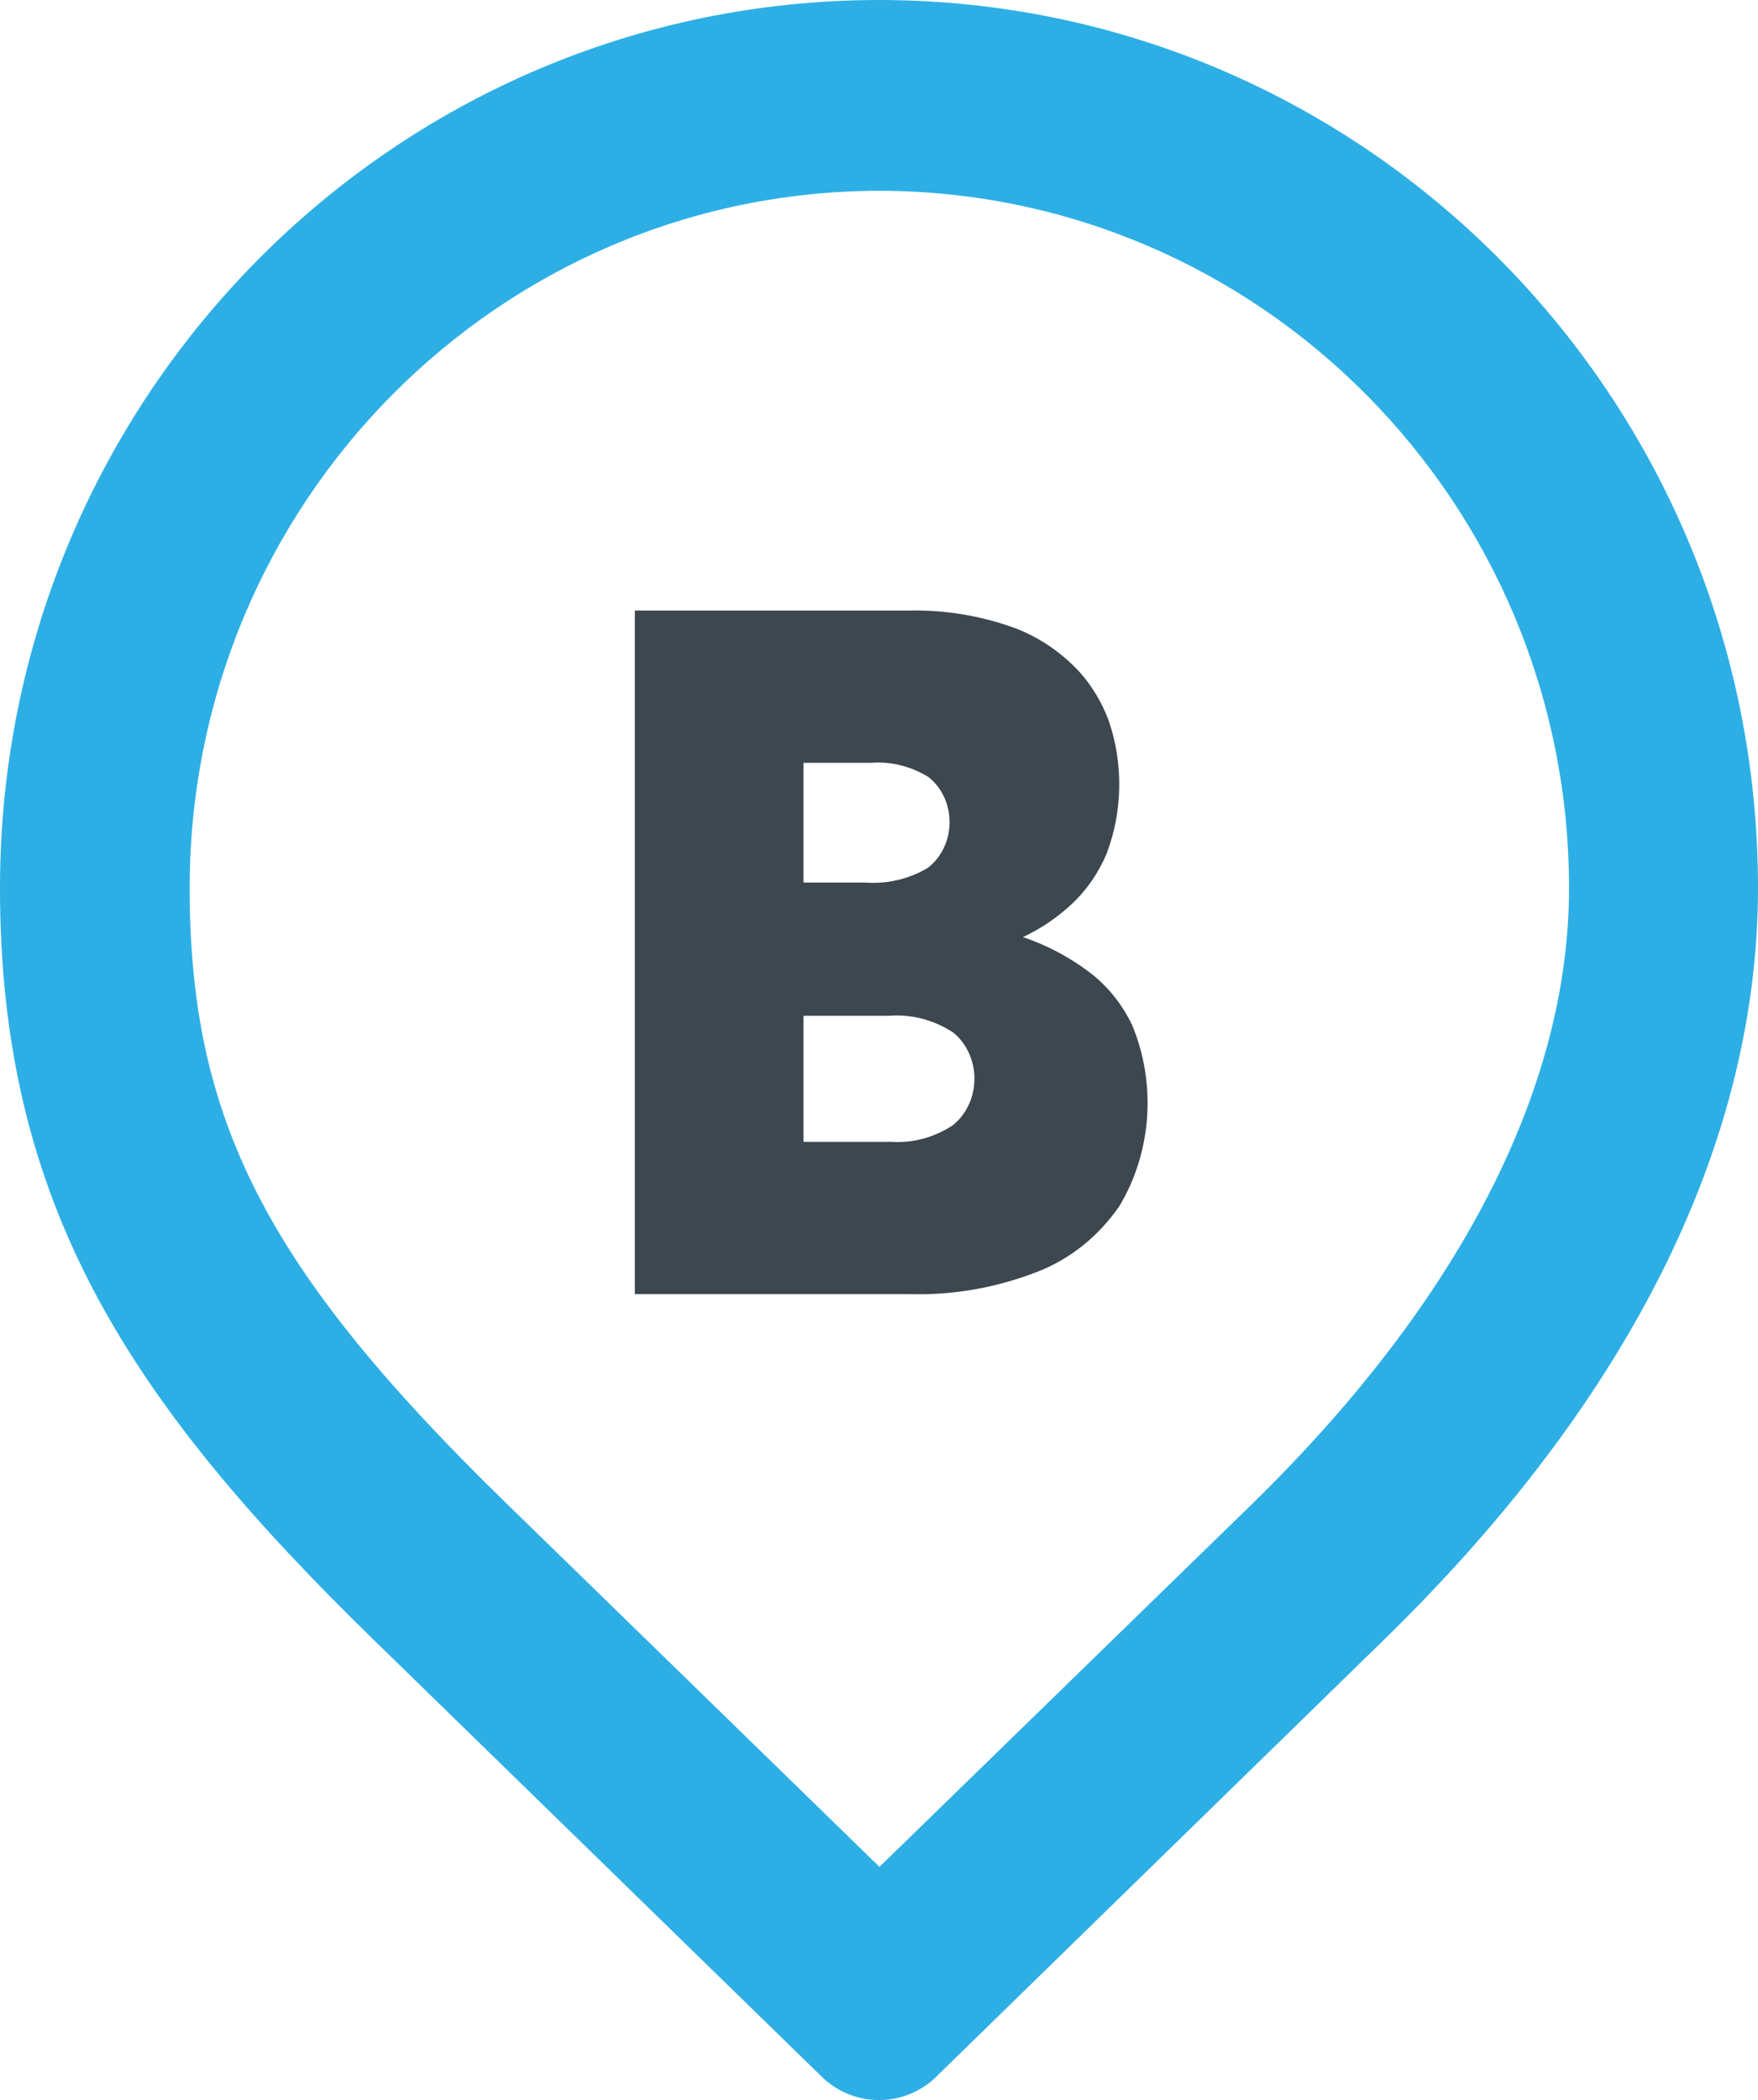
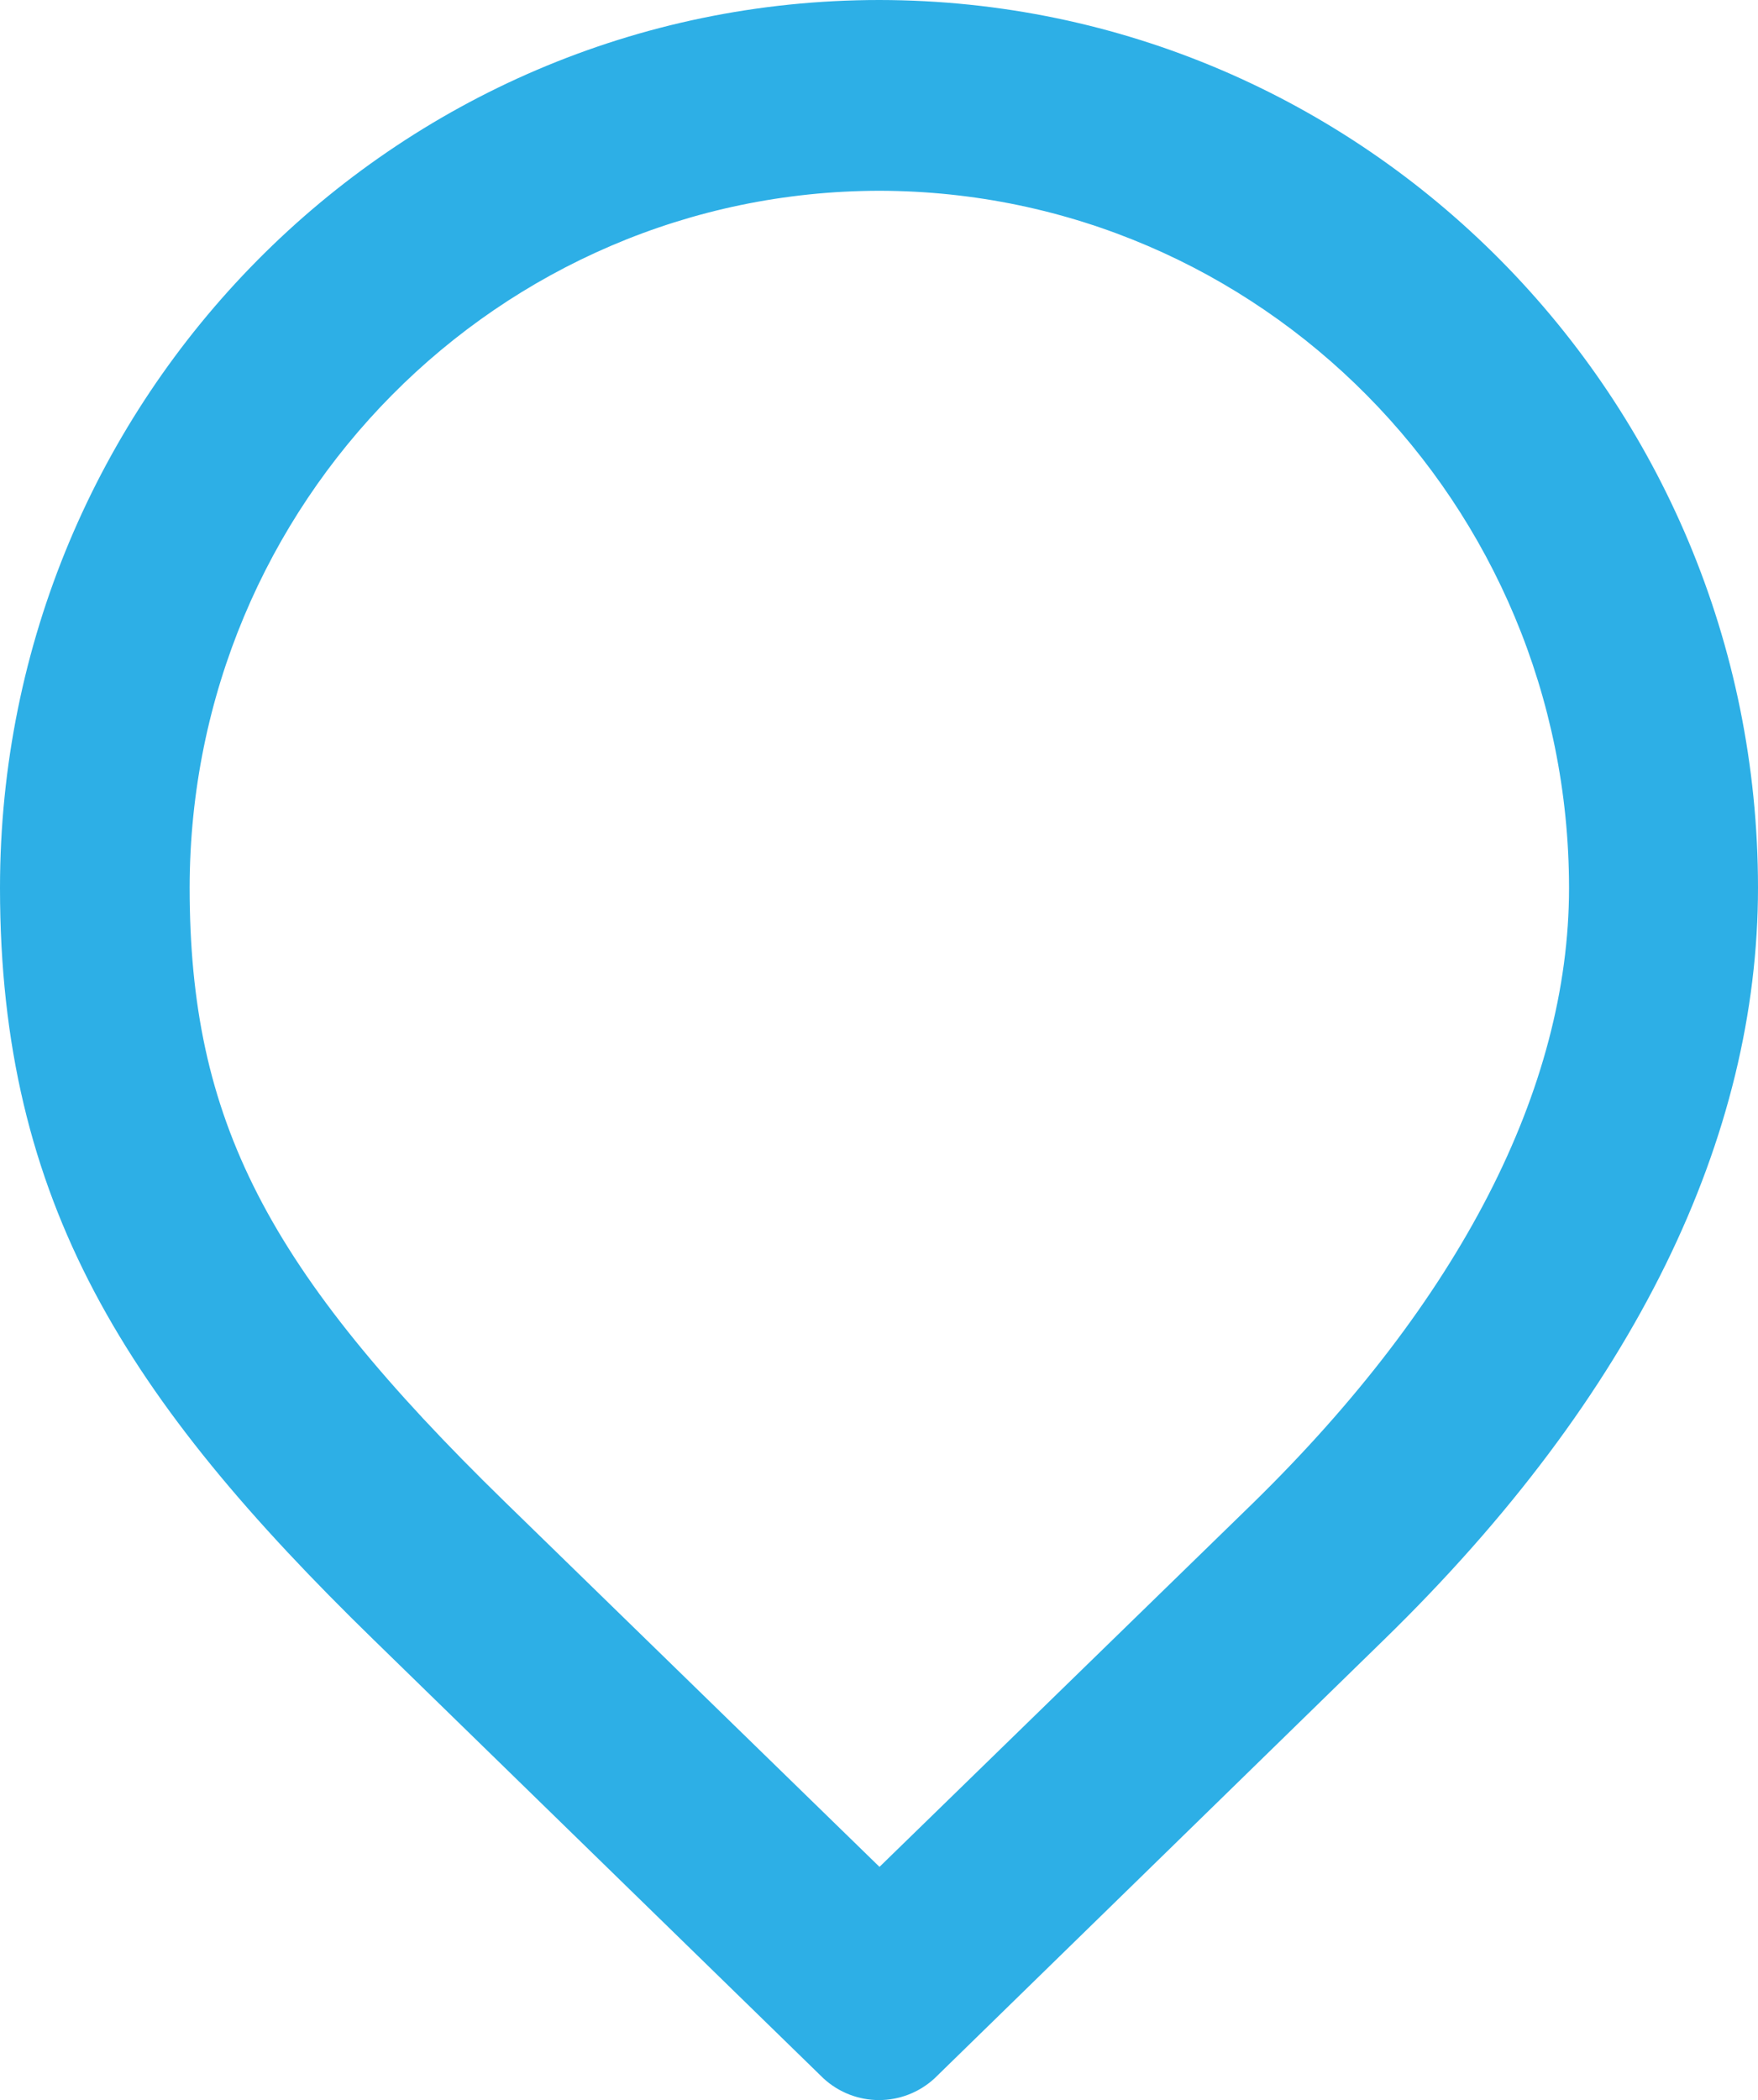
<svg xmlns="http://www.w3.org/2000/svg" width="72px" height="86px" viewBox="0 0 72 86" version="1.1">
  <title>logo copy 2</title>
  <desc>Created with Sketch.</desc>
  <defs />
  <g id="Page-1" stroke="none" stroke-width="1" fill="none" fill-rule="evenodd">
    <g id="Desktop-HD" transform="translate(-516, -3321)" fill-rule="nonzero">
      <g id="Group-45" transform="translate(239, 3263)">
        <g id="logo-copy-2" transform="translate(313, 101) rotate(-360) translate(-313, -101) translate(277, 58)">
          <path d="M36.02,7.812 C51.62,7.843 64.252,20.614 64.261,36.362 C64.261,44.583 59.759,53.292 51.317,61.553 L36.02,76.45 L20.711,61.536 C10.902,51.98 7.767,45.855 7.767,36.345 C7.782,20.597 20.421,7.834 36.02,7.812 Z M36.02,4.03694728e-15 C16.127,2.80728244e-15 2.4362058e-15,16.28 0,36.362 C0,49.259 5.212,57.321 15.325,67.172 L33.723,85.109 C35.013,86.297 36.987,86.297 38.277,85.109 L56.675,67.155 C67.019,57.076 72,46.526 72,36.345 C71.991,16.285 55.891,0.022 36.02,4.03694728e-15 Z" id="Shape" fill="#2DAFE6" />
-           <path d="M39.01,46.089 C38.258,46.581 37.388,46.815 36.513,46.76 L32.908,46.76 L32.908,41.596 L36.416,41.596 C37.335,41.526 38.252,41.767 39.042,42.285 C39.593,42.734 39.915,43.444 39.909,44.196 C39.902,44.948 39.568,45.651 39.01,46.089 Z M37.977,35.555 C37.207,36 36.339,36.204 35.469,36.143 L32.908,36.143 L32.908,31.239 L35.652,31.239 C36.483,31.173 37.312,31.378 38.036,31.827 C38.583,32.265 38.902,32.966 38.89,33.708 C38.879,34.45 38.538,35.139 37.977,35.555 Z M26,52.996 L37.299,52.996 C39.078,53.041 40.849,52.725 42.523,52.065 C43.838,51.549 44.987,50.627 45.832,49.41 C47.169,47.202 47.372,44.396 46.37,41.985 C45.949,41.102 45.336,40.348 44.584,39.788 C43.757,39.171 42.85,38.695 41.894,38.375 C42.63,38.032 43.314,37.567 43.922,36.997 C44.515,36.435 44.992,35.74 45.321,34.96 C45.984,33.217 46.013,31.262 45.402,29.496 C45.123,28.75 44.714,28.072 44.196,27.499 C43.397,26.644 42.423,26.009 41.356,25.645 C40.019,25.189 38.623,24.972 37.223,25.003 L26,25.003 L26,52.996 Z" id="Shape" fill="#3C474F" />
        </g>
      </g>
    </g>
  </g>
</svg>